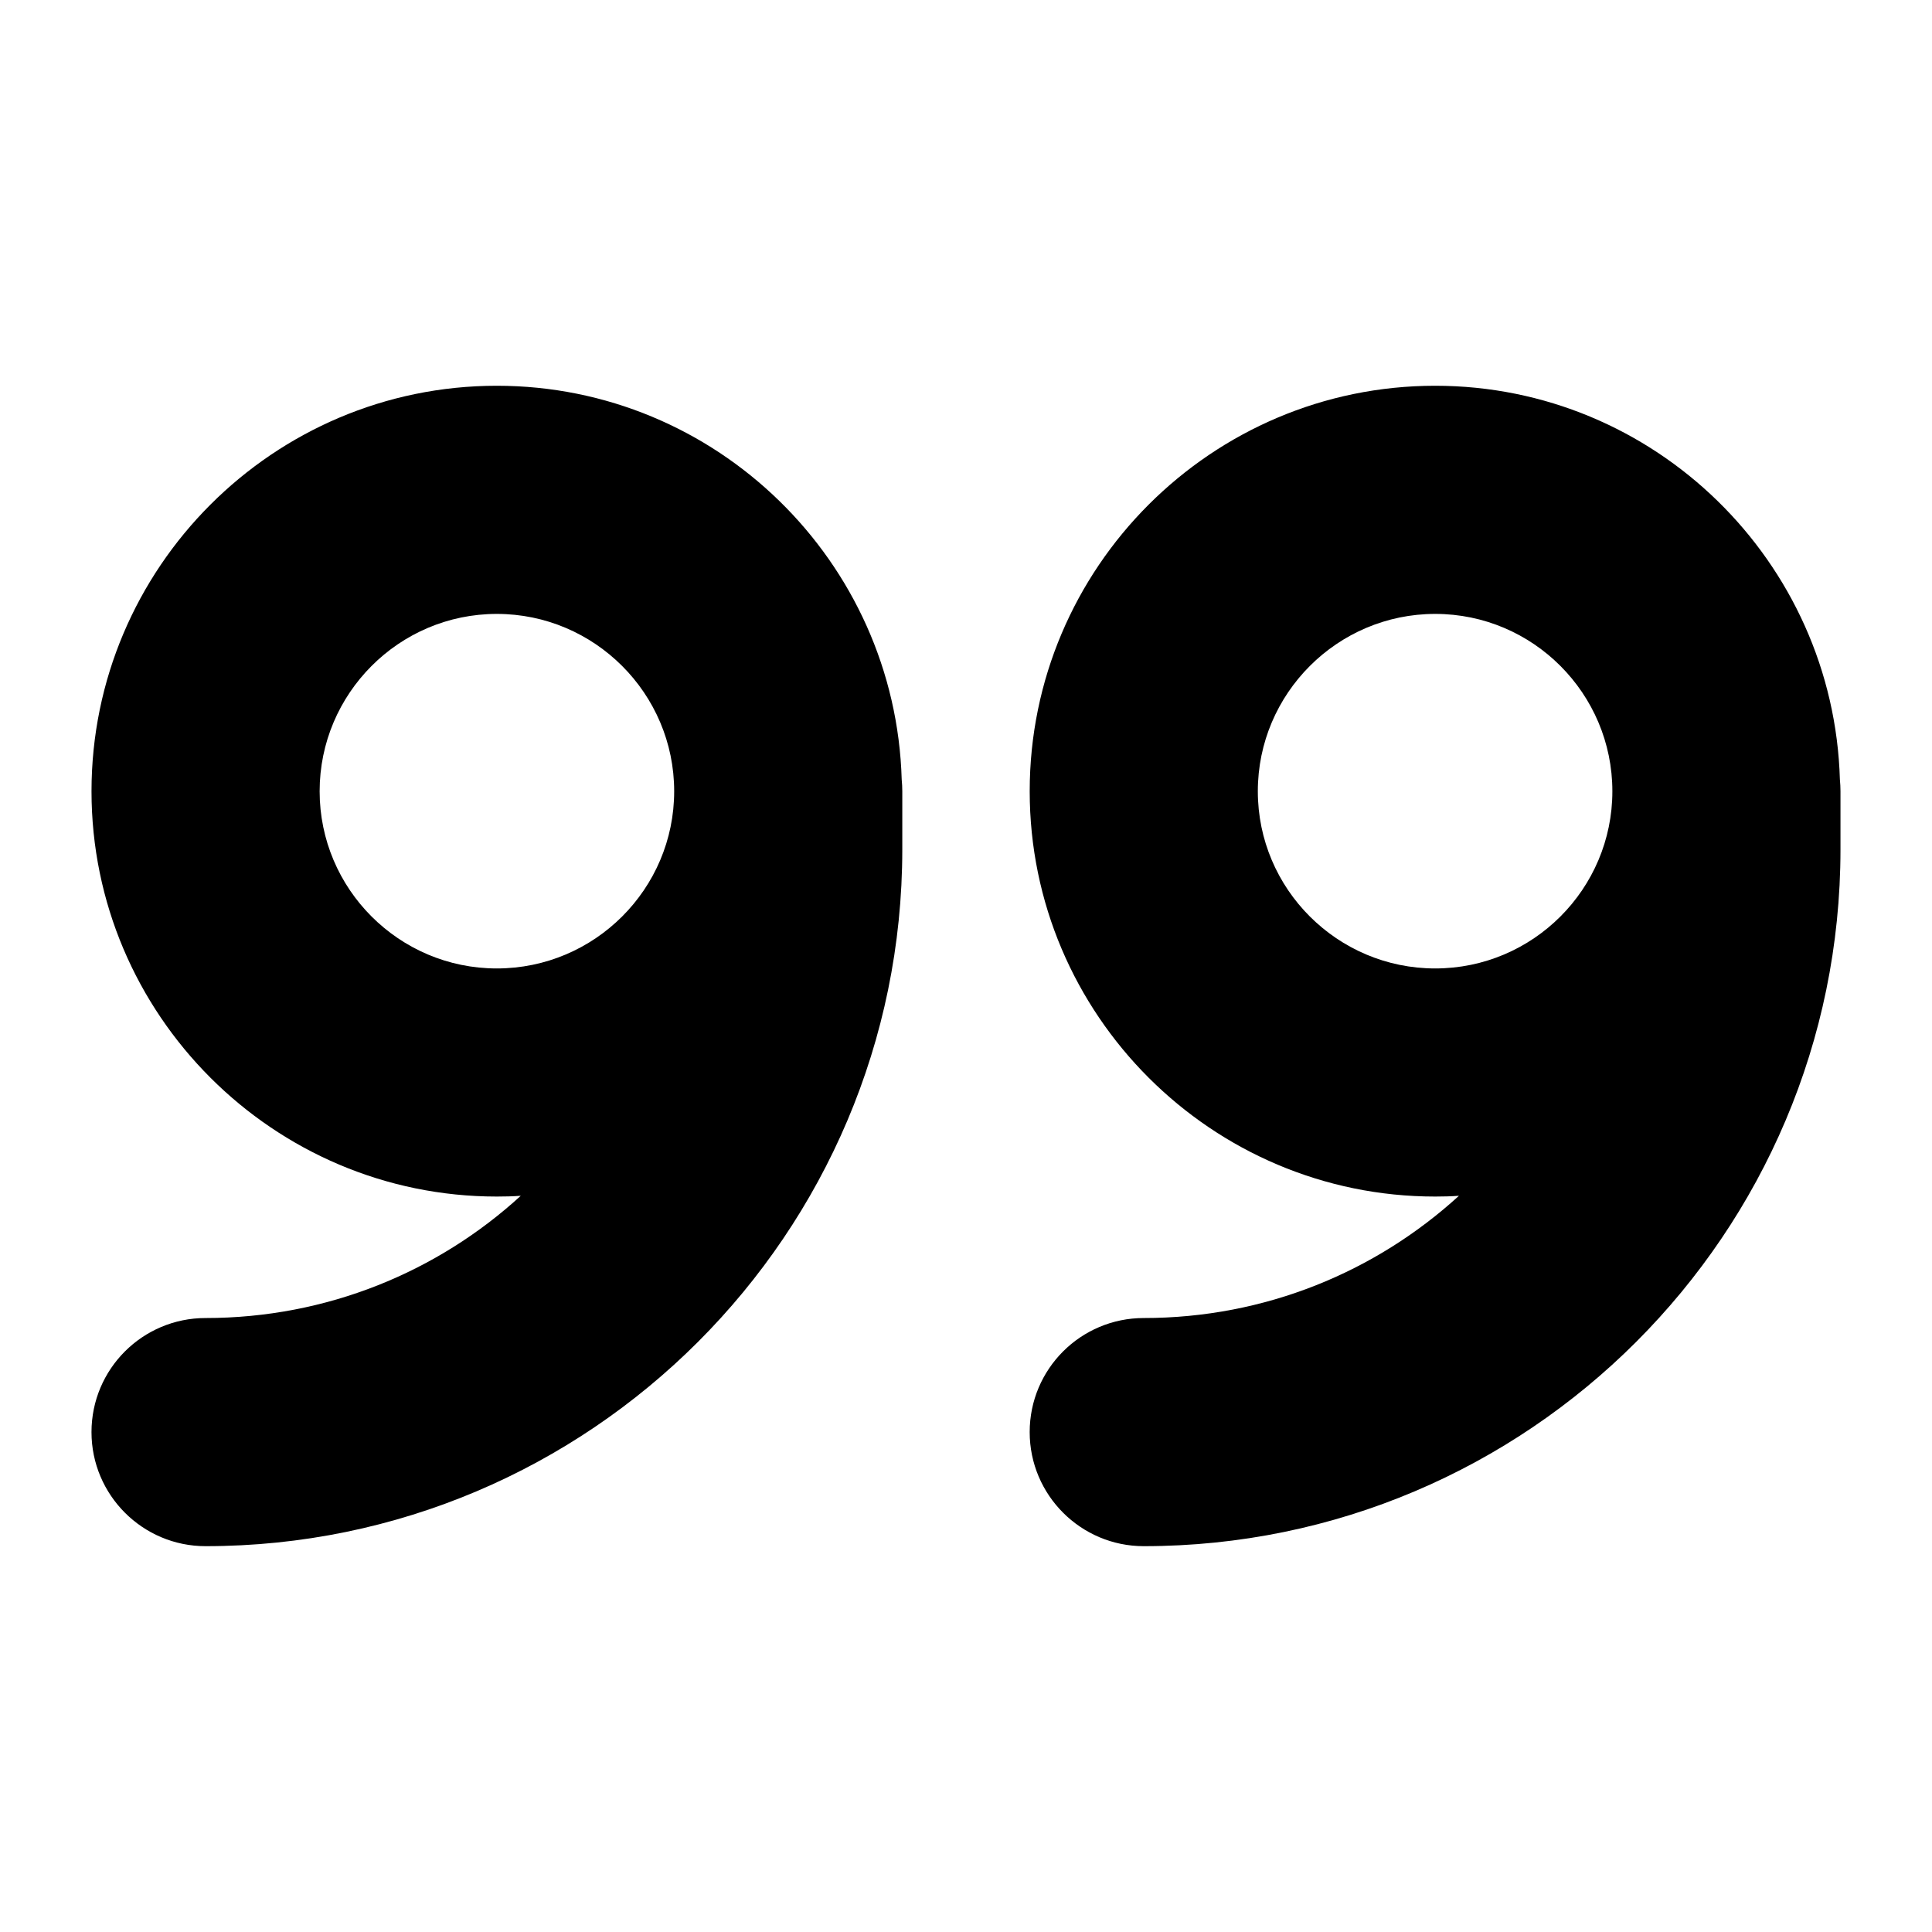
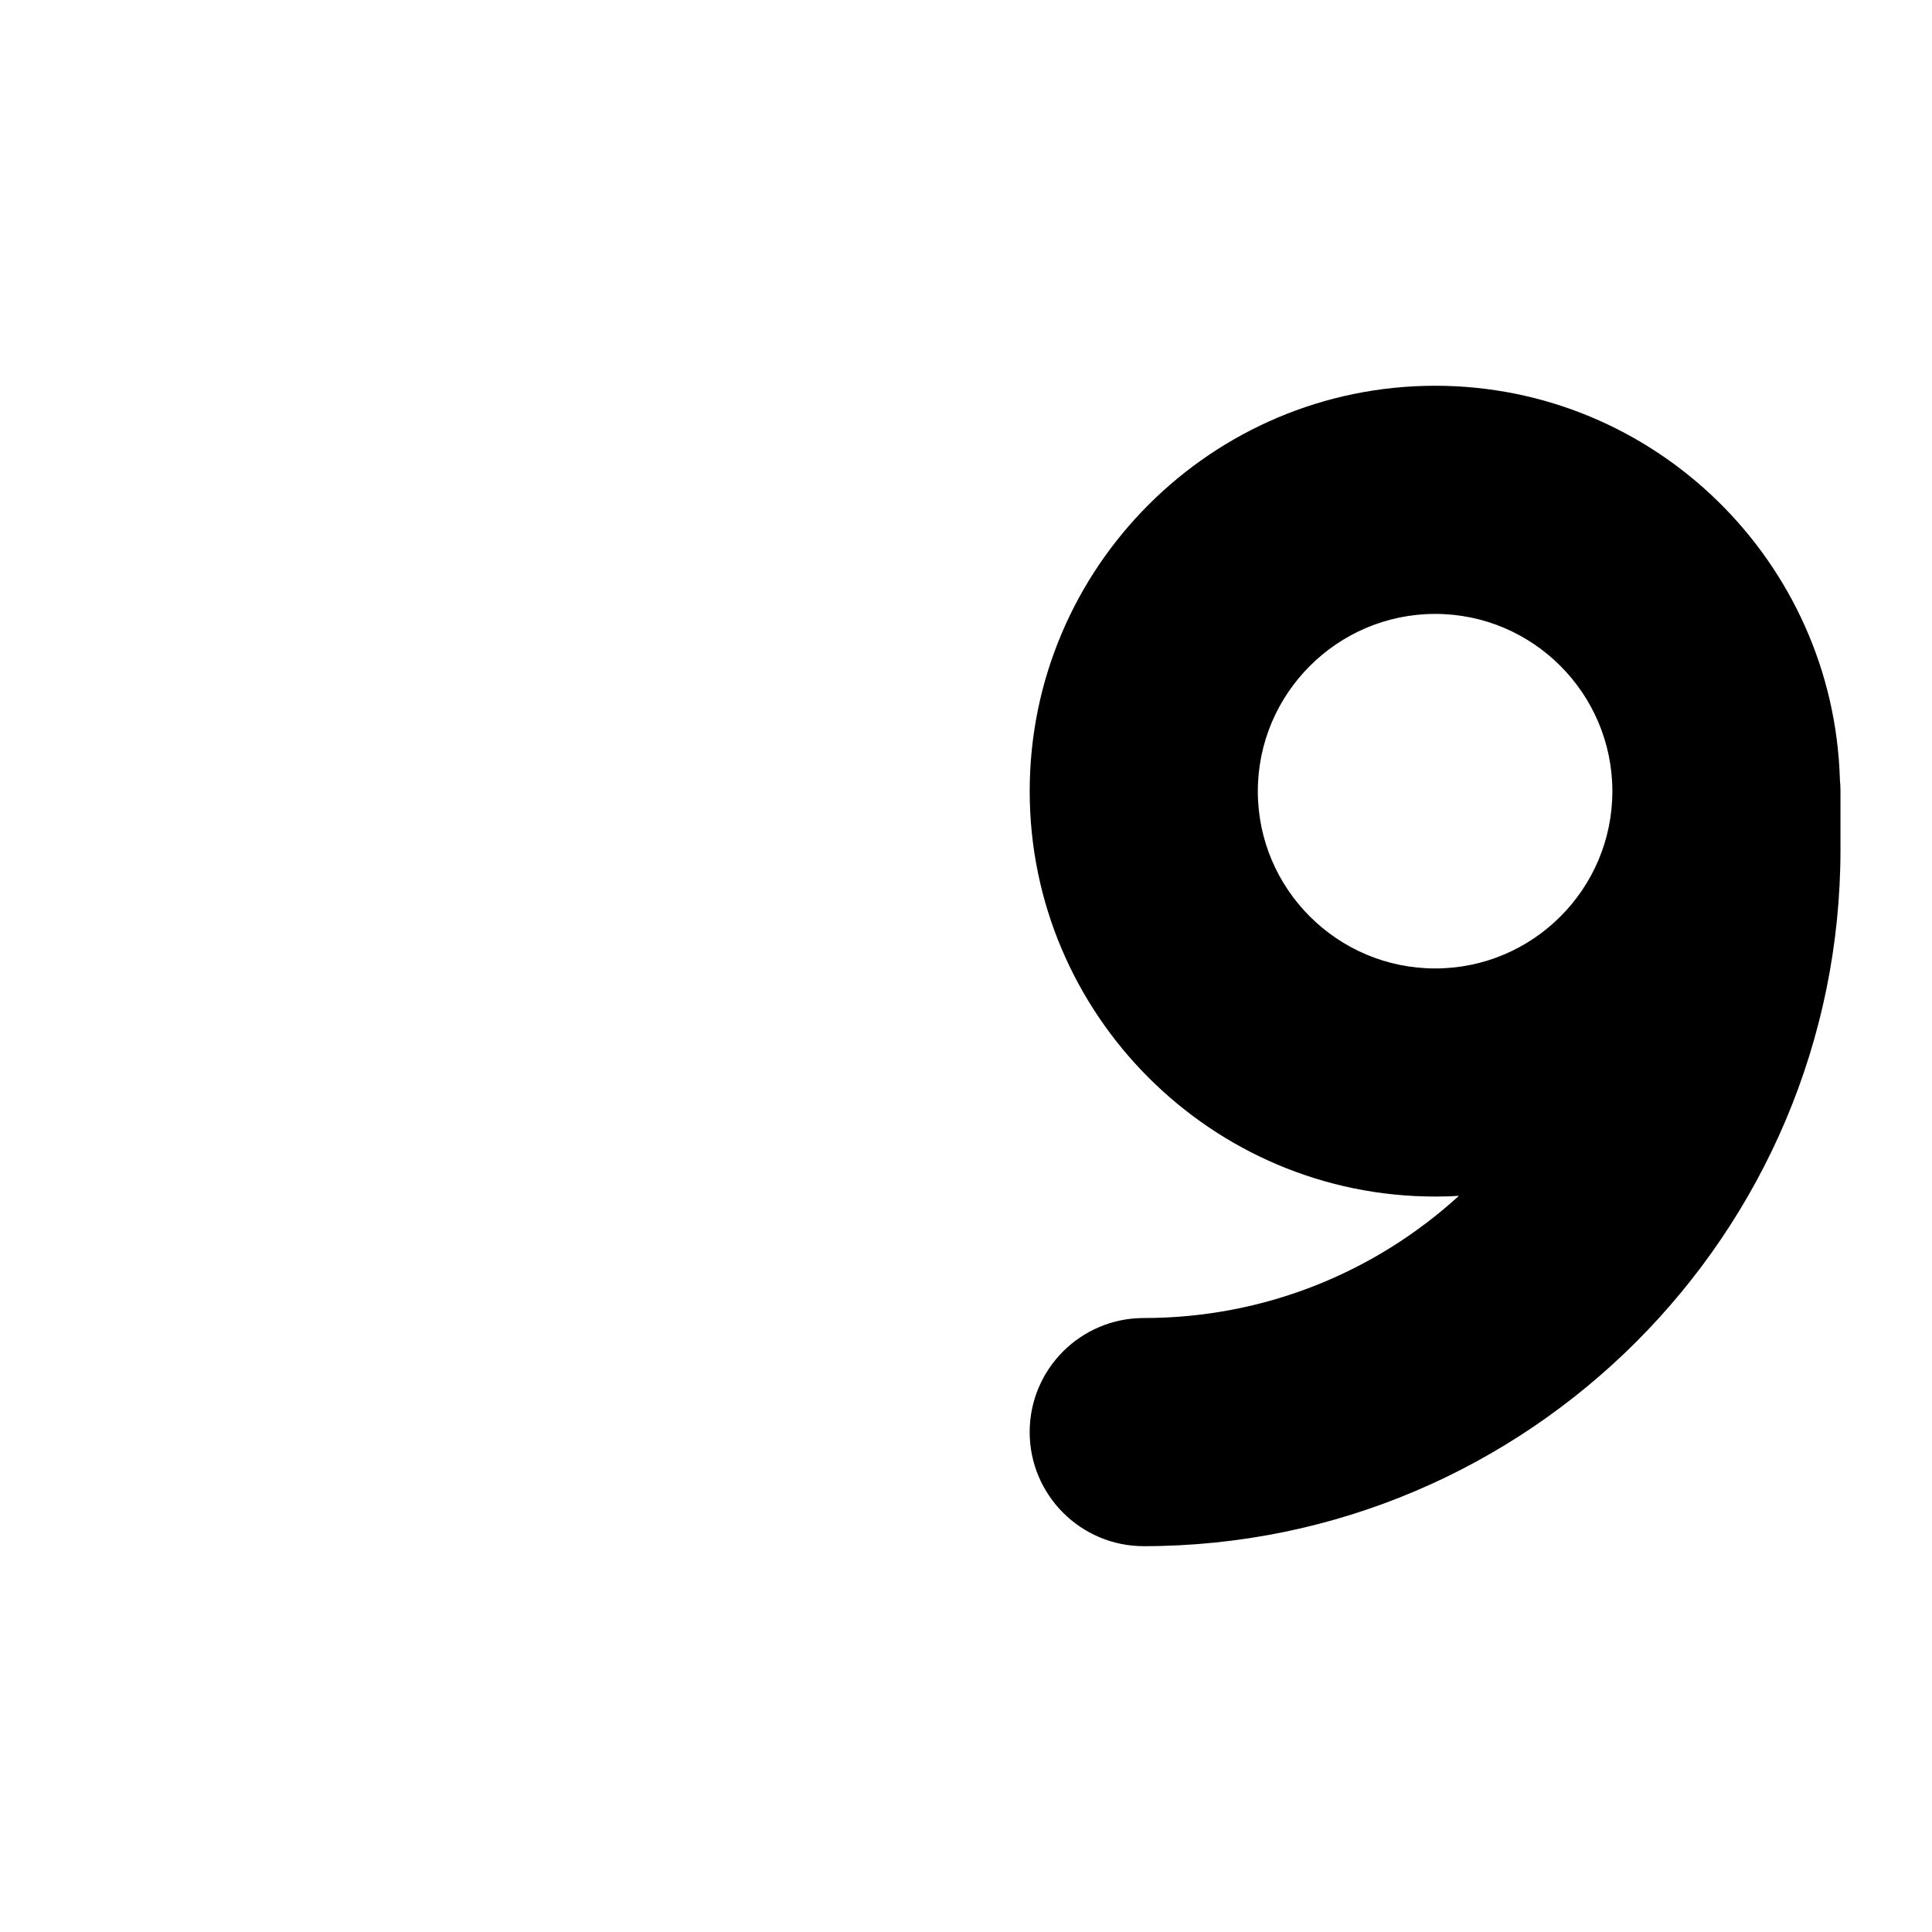
<svg xmlns="http://www.w3.org/2000/svg" fill="#000000" width="800px" height="800px" version="1.1" viewBox="144 144 512 512">
  <g>
    <path d="m631.59 350.59c-1.66-57.805-49.105-104.36-107.25-104.36-59.246 0-107.46 48.215-107.46 107.46 0 59.199 48.215 107.41 107.46 107.41 2.117 0 4.18-0.051 6.297-0.203-22.066 20.152-51.387 32.395-83.531 32.395-16.676 0-30.23 13.504-30.23 30.23 0 16.676 13.551 30.23 30.23 30.23 101.82 0 184.64-82.828 184.64-184.65v-15.418c0-1.043-0.055-2.078-0.156-3.102zm-107.25 50.059c-25.895 0-47.004-21.059-47.004-46.953s21.109-47.004 47.004-47.004c25.895-0.004 46.953 21.105 46.953 47.004 0 25.895-21.059 46.953-46.953 46.953z" />
-     <path d="m382.96 350.59c-1.664-57.805-49.105-104.36-107.3-104.36-59.199 0-107.41 48.215-107.41 107.46 0 59.199 48.215 107.41 107.41 107.41 2.117 0 4.231-0.051 6.348-0.203-22.016 20.152-51.387 32.395-83.531 32.395-16.676 0-30.23 13.504-30.23 30.23 0 16.676 13.551 30.23 30.23 30.23 101.82 0 184.64-82.828 184.64-184.64v-15.418c0-1.051-0.055-2.086-0.156-3.109zm-107.3 50.059c-25.895 0-46.953-21.059-46.953-46.953s21.059-47.004 46.953-47.004c25.895 0 47.004 21.109 47.004 47.004s-21.109 46.953-47.004 46.953z" />
  </g>
</svg>